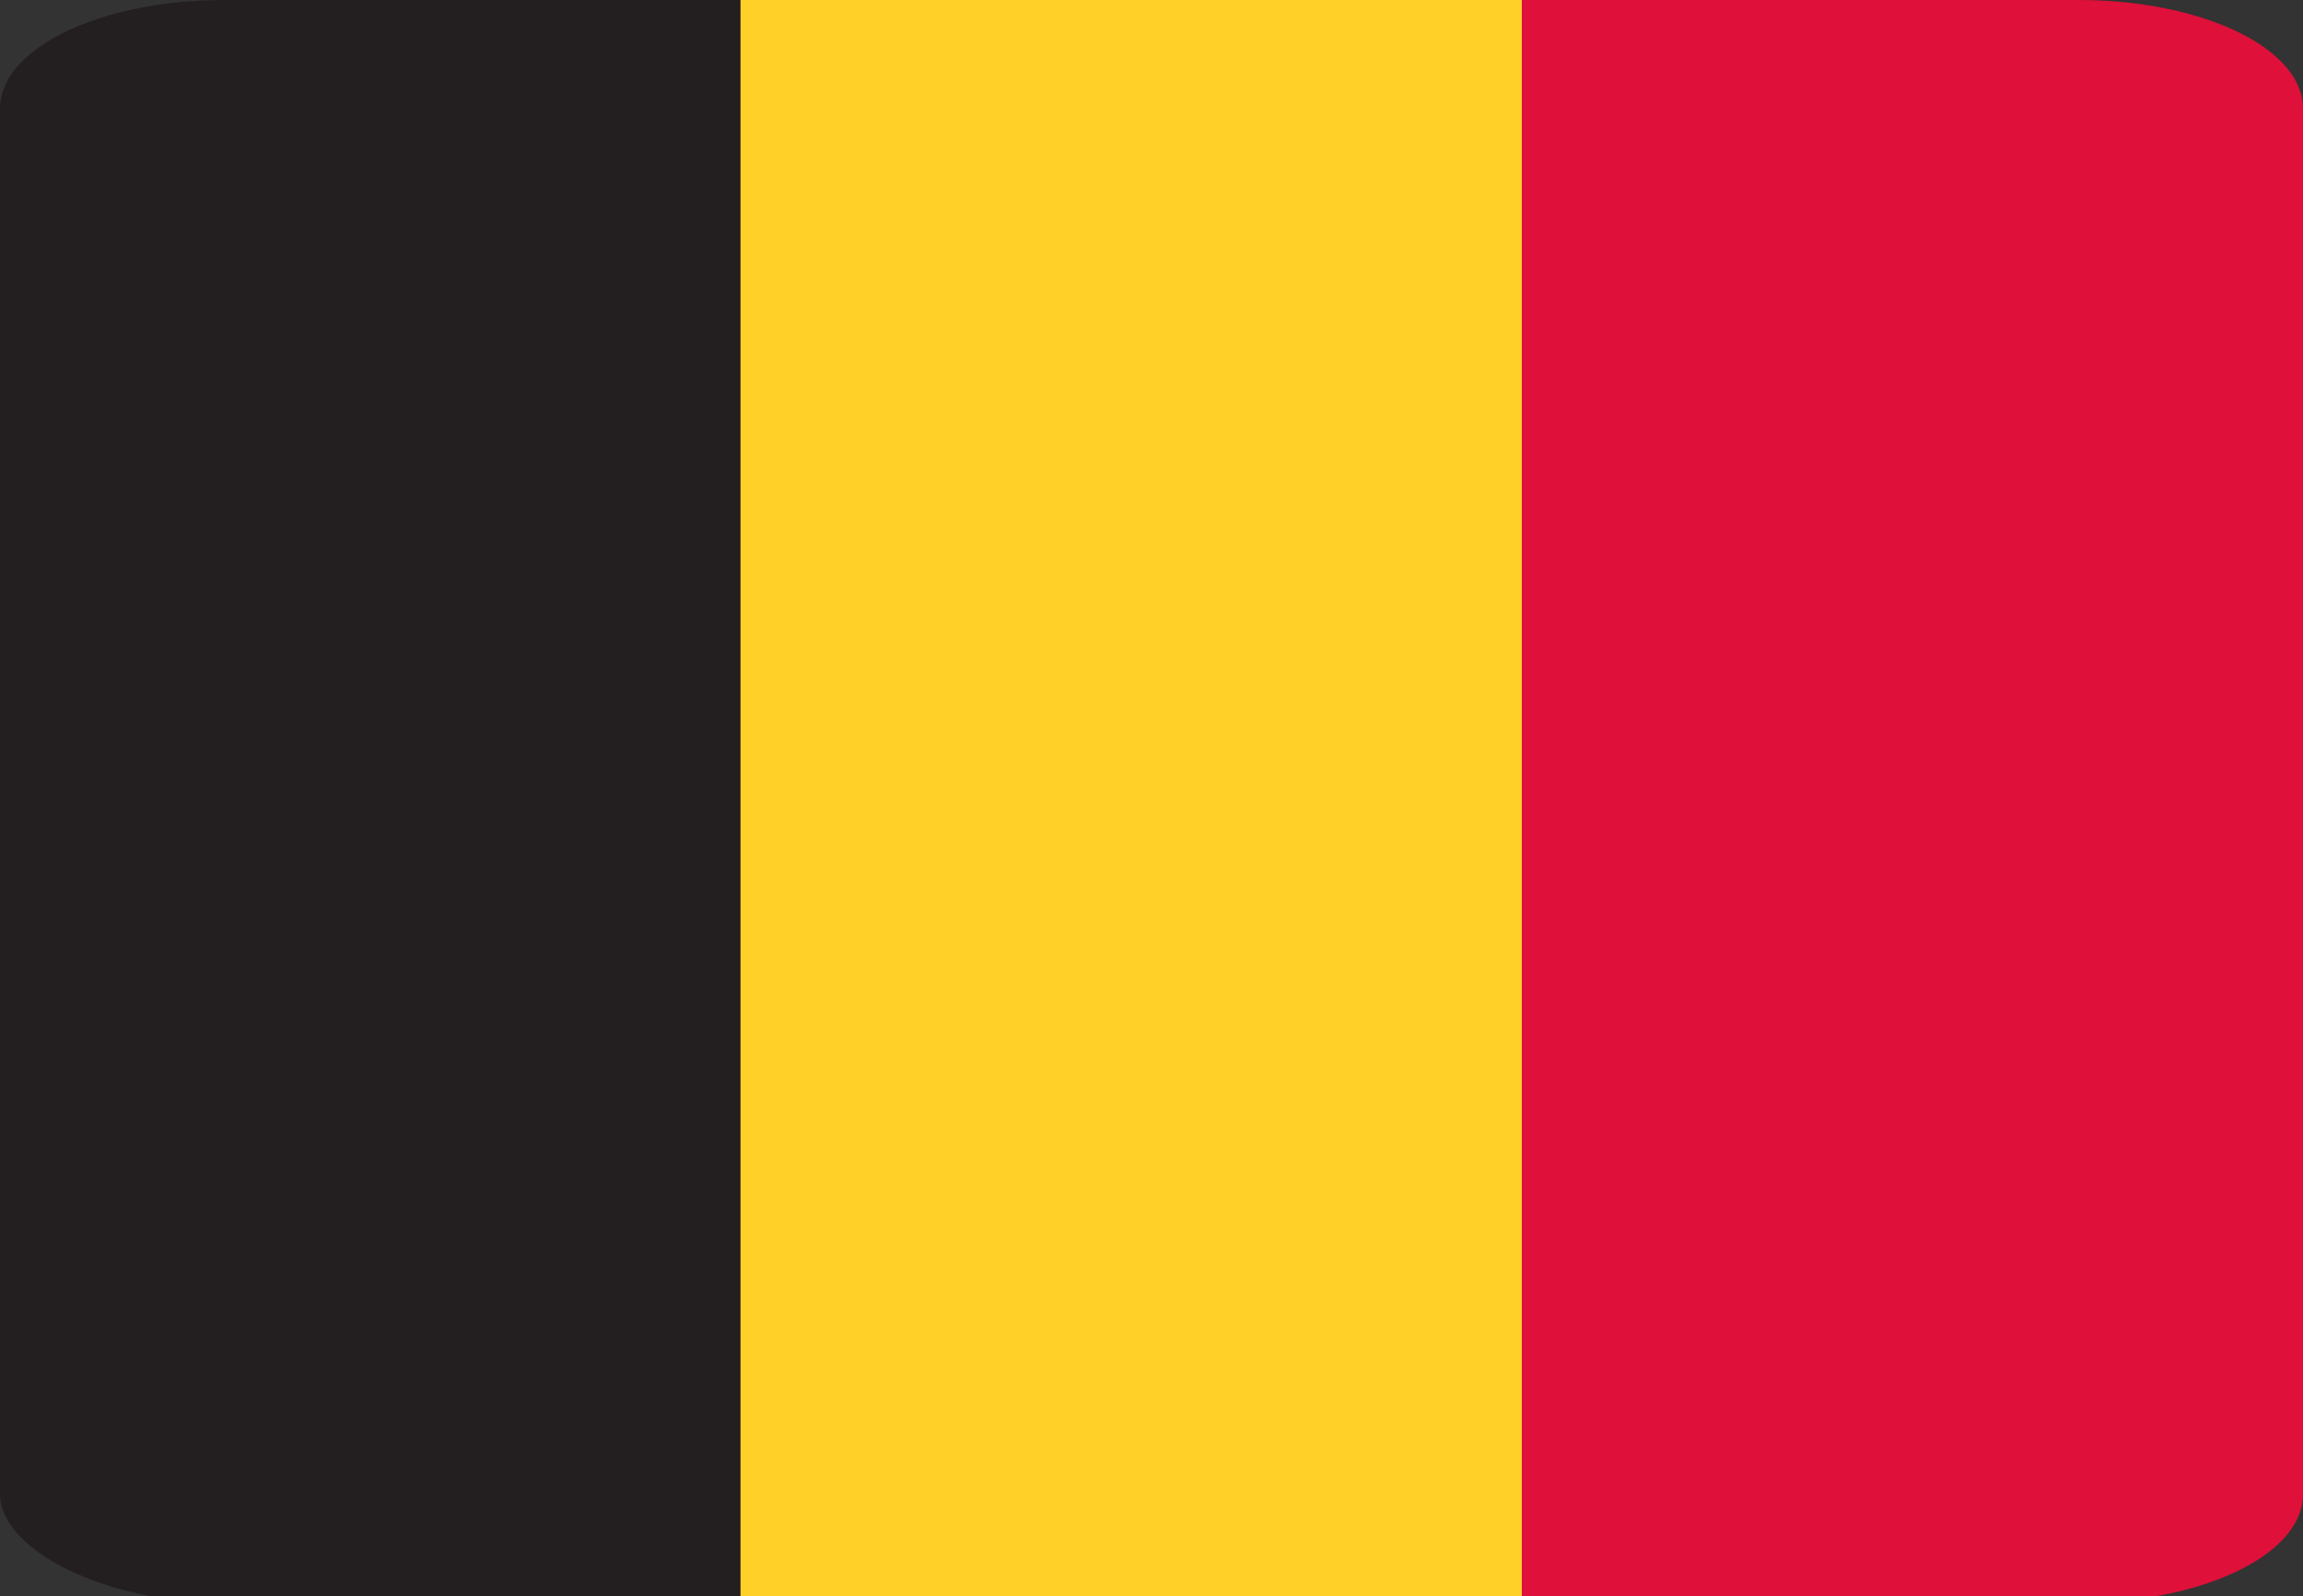
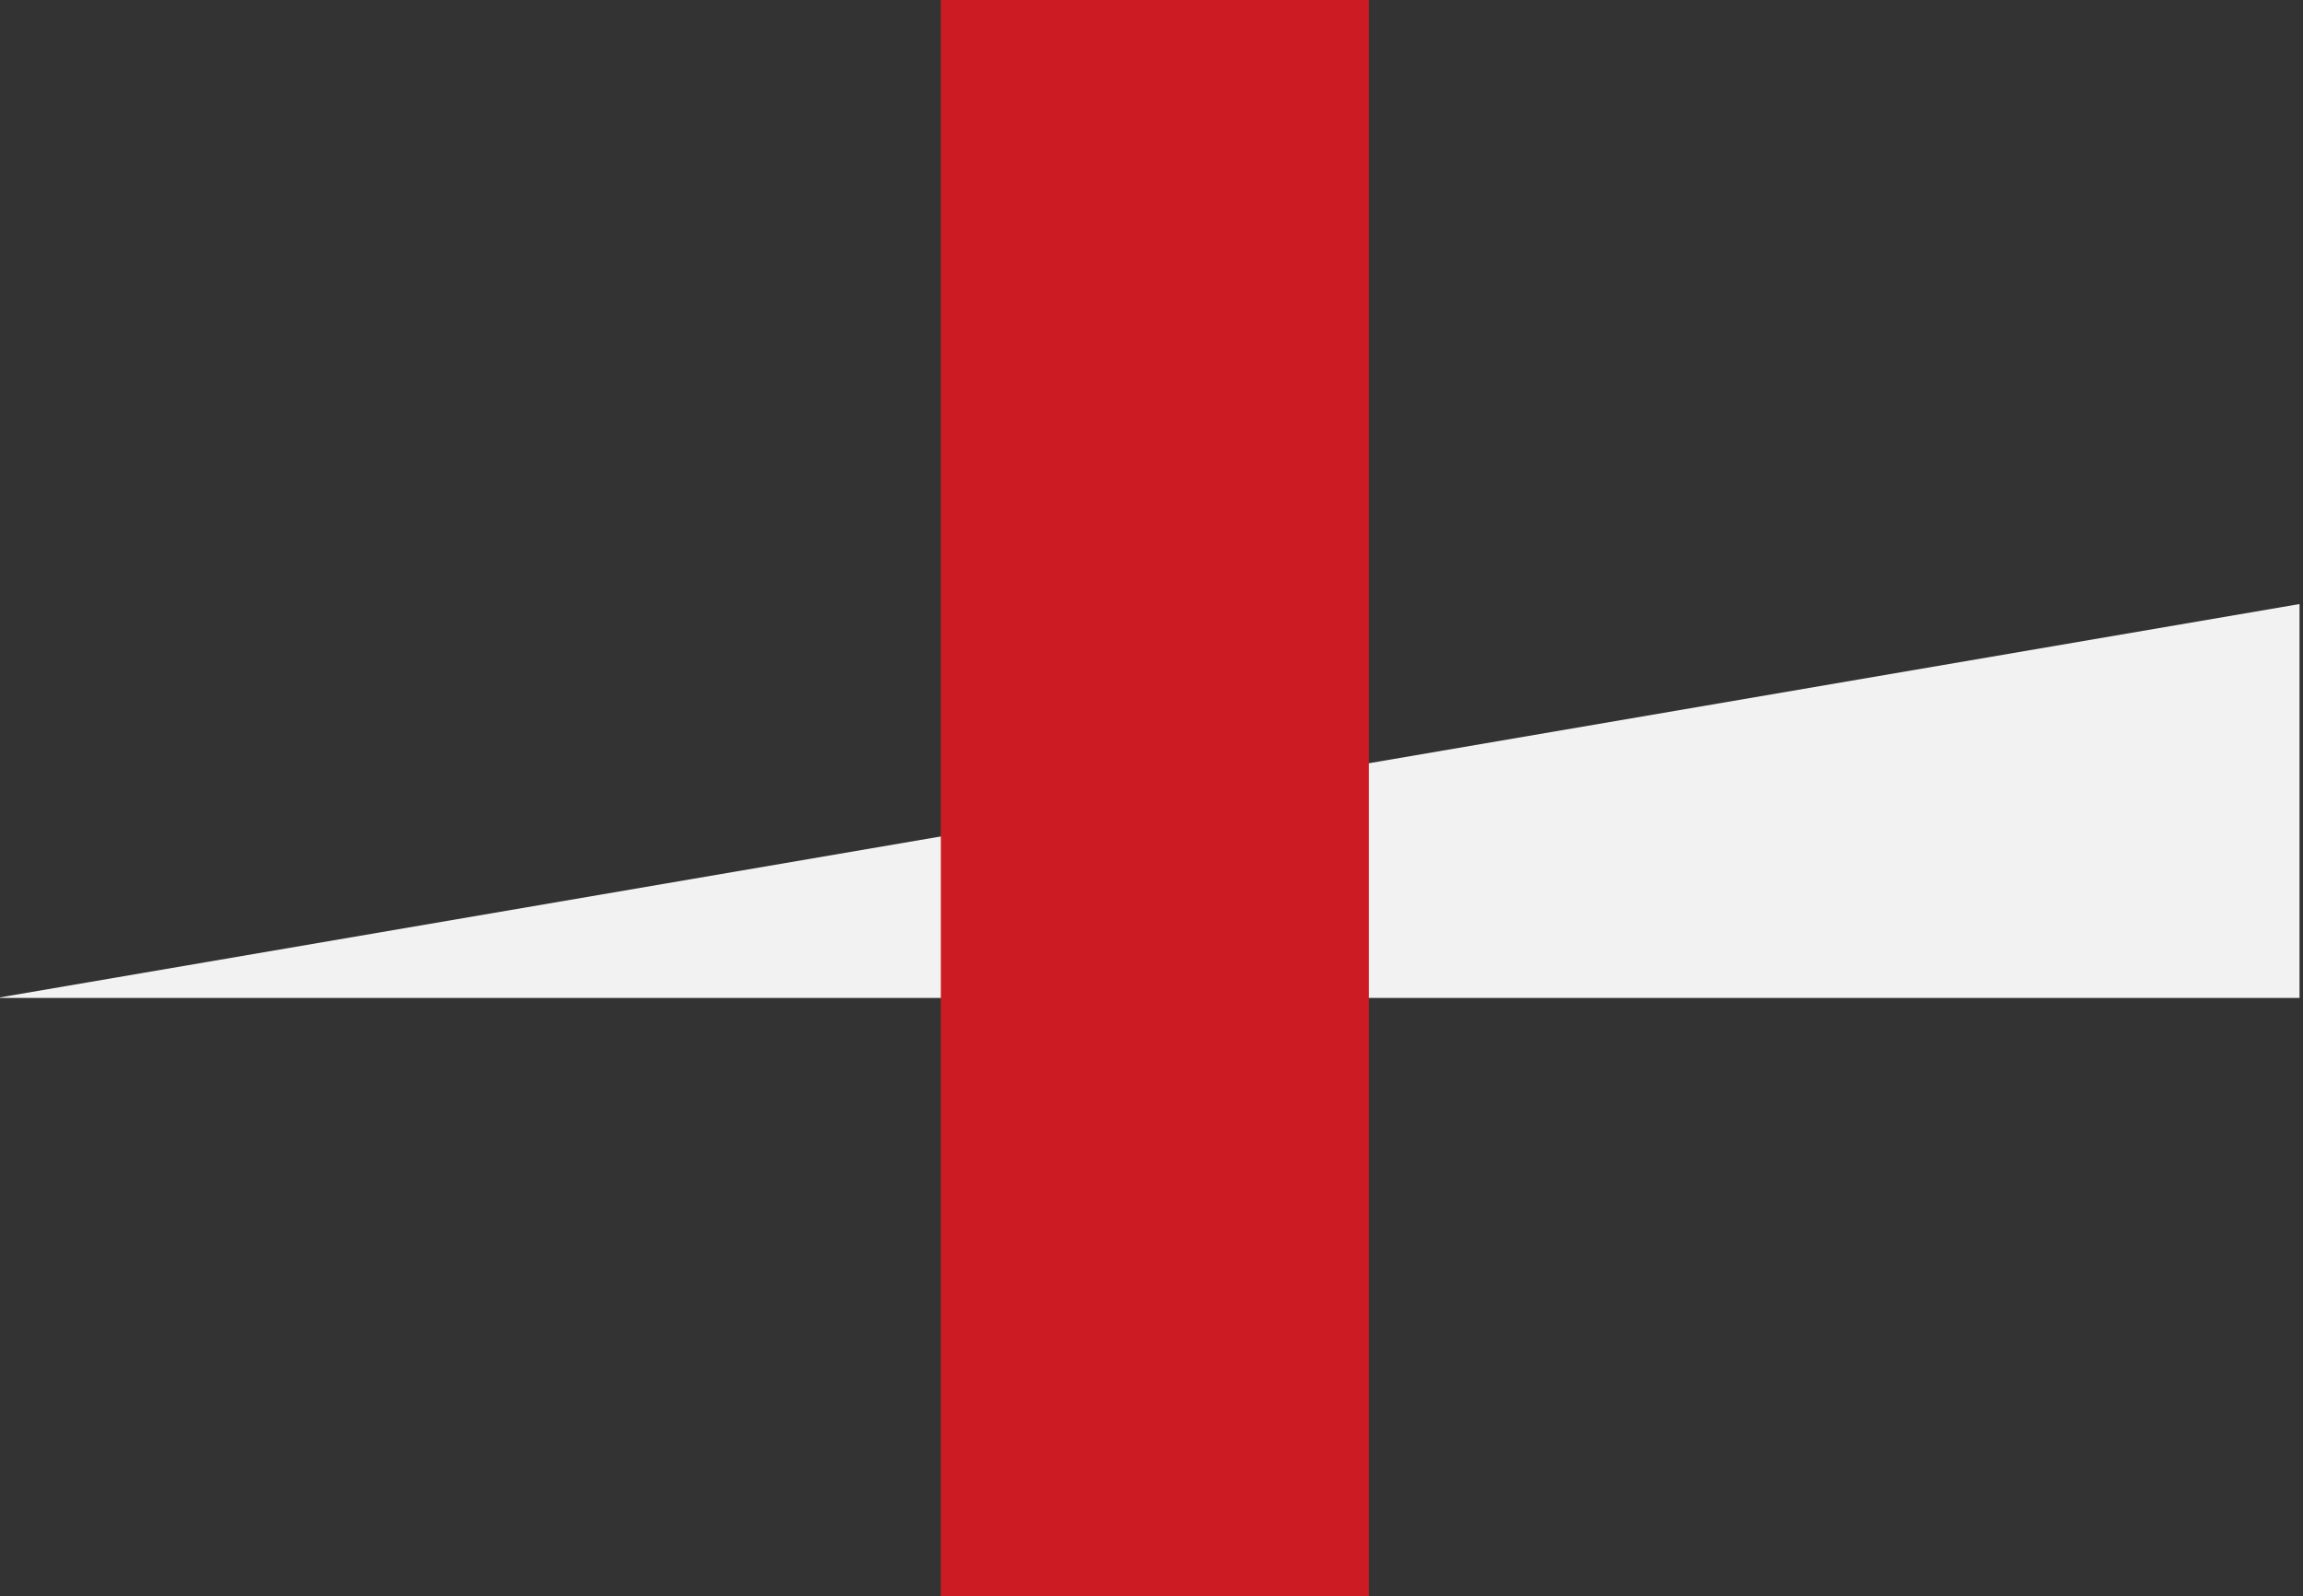
<svg xmlns="http://www.w3.org/2000/svg" xmlns:xlink="http://www.w3.org/1999/xlink" version="1.1" id="Ebene_1" x="0px" y="0px" viewBox="0 0 33.9 23.5" style="enable-background:new 0 0 33.9 23.5;" xml:space="preserve">
  <rect x="0" y="0" width="33.9" height="23.5" fill="#333333" stroke="none" />
  <style type="text/css">
	.st0{fill:#F2F2F2;}
	.st1{fill:#CD1B24;}
	.st2{clip-path:url(#SVGID_00000151523289967363357270000004424675473568865412_);fill:#DF103A;}
	.st3{clip-path:url(#SVGID_00000013156547601749602490000016329784883940102545_);fill:#FFD028;}
	.st4{clip-path:url(#SVGID_00000148640893588005650170000013414324068768213134_);fill:#231F20;}
</style>
  <g>
    <g>
      <g id="Group_7011" transform="translate(-5.851 -2.506)">
        <polyline id="Rectangle_2212_00000121245930218203720080000012325251214961076872_" class="st0" points="39.7,11.4 39.7,17.2      5.8,17.2    " />
-         <rect id="Rectangle_2213" x="17" y="2.5" class="st0" width="11.7" height="23.6" />
-         <line id="Rectangle_2214_00000012432682650702910250000000080329150128594367_" class="st1" x1="39.7" y1="12.7" x2="39.7" y2="15.8" />
        <rect id="Rectangle_2215" x="19.7" y="2.5" class="st1" width="6.3" height="23.6" />
      </g>
    </g>
    <g>
      <defs>
        <path id="SVGID_1_" d="M0,1.6C0,0.7,1.5,0,3.3,0h27.3c1.8,0,3.3,0.7,3.3,1.6V22c0,0.9-1.5,1.6-3.3,1.6H3.3C1.5,23.6,0,22.8,0,22" />
      </defs>
      <clipPath id="SVGID_00000048478593114241105070000007374137913303493040_">
        <use xlink:href="#SVGID_1_" style="overflow:visible;" />
      </clipPath>
-       <rect id="Rectangle_2216" x="22.4" y="-1.4" style="clip-path:url(#SVGID_00000048478593114241105070000007374137913303493040_);fill:#DF103A;" width="11.6" height="26.4" />
    </g>
    <g>
      <defs>
-         <path id="SVGID_00000176726862425491782860000011216983926079414688_" d="M0,1.6C0,0.7,1.5,0,3.3,0h27.3c1.8,0,3.3,0.7,3.3,1.6     V22c0,0.9-1.5,1.6-3.3,1.6H3.3C1.5,23.6,0,22.8,0,22" />
-       </defs>
+         </defs>
      <clipPath id="SVGID_00000178163356924855636960000000196914602784689806_">
        <use xlink:href="#SVGID_00000176726862425491782860000011216983926079414688_" style="overflow:visible;" />
      </clipPath>
      <rect id="Rectangle_2217" x="10.8" y="-1.4" style="clip-path:url(#SVGID_00000178163356924855636960000000196914602784689806_);fill:#FFD028;" width="11.6" height="26.4" />
    </g>
    <g>
      <defs>
        <path id="SVGID_00000140717117412076112470000009668994807461313702_" d="M0,1.6C0,0.7,1.5,0,3.3,0h27.3c1.8,0,3.3,0.7,3.3,1.6     V22c0,0.9-1.5,1.6-3.3,1.6H3.3C1.5,23.6,0,22.8,0,22" />
      </defs>
      <clipPath id="SVGID_00000004524741148416427030000015144818827252091054_">
        <use xlink:href="#SVGID_00000140717117412076112470000009668994807461313702_" style="overflow:visible;" />
      </clipPath>
-       <rect id="Rectangle_2218" x="-0.7" y="-1.4" style="clip-path:url(#SVGID_00000004524741148416427030000015144818827252091054_);fill:#231F20;" width="11.6" height="26.4" />
    </g>
  </g>
</svg>